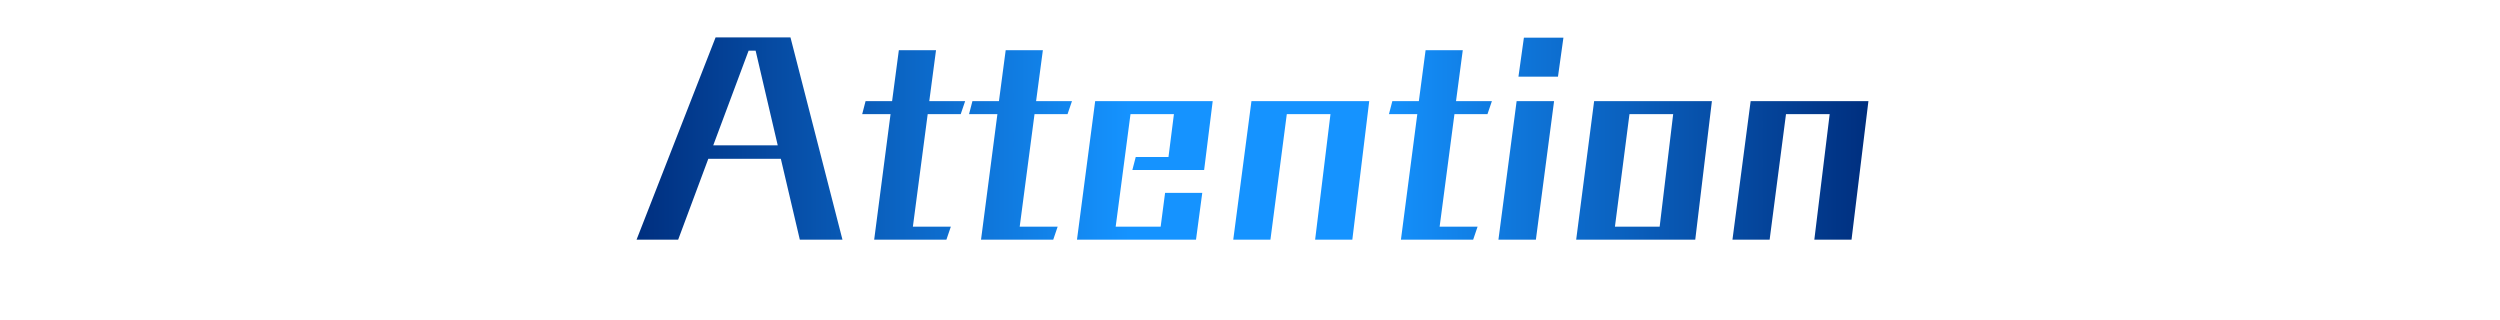
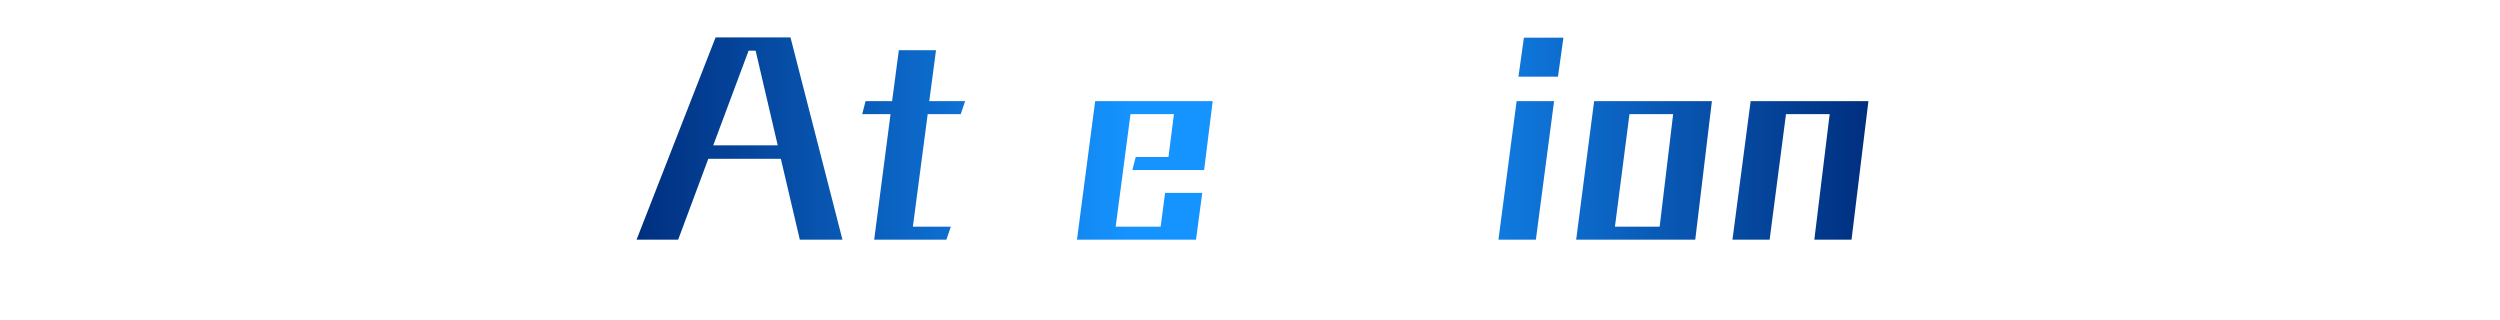
<svg xmlns="http://www.w3.org/2000/svg" id="a" viewBox="0 0 1000 128" width="1000" height="128">
  <defs>
    <style>.c{fill:url(#b);}</style>
    <linearGradient id="b" x1="254.61" y1="55.42" x2="747.37" y2="55.42" gradientUnits="userSpaceOnUse">
      <stop offset="0" stop-color="#002f7f" />
      <stop offset=".4" stop-color="#1593ff" />
      <stop offset=".6" stop-color="#1593ff" />
      <stop offset="1" stop-color="#002f7f" />
    </linearGradient>
  </defs>
  <path class="c" d="M319.93,95.88l-7.59-32.35h-29.02l-12.06,32.35h-16.64l31.62-80.92h29.95l20.8,80.92h-17.06Zm-17.68-75.61h-2.81l-14.14,37.86h25.79l-8.84-37.86Z" />
  <path class="c" d="M349.67,95.88l6.55-50.23h-11.34l1.35-5.2h10.61l2.7-20.38h14.87l-2.7,20.38h14.35l-1.77,5.2h-13.21l-5.93,45.03h15.18l-1.77,5.2h-28.91Z" />
-   <path class="c" d="M392.41,95.88l6.55-50.23h-11.34l1.35-5.2h10.61l2.7-20.38h14.87l-2.71,20.38h14.35l-1.77,5.2h-13.21l-5.93,45.03h15.18l-1.77,5.2h-28.91Z" />
  <path class="c" d="M430.79,95.88l7.28-55.43h47.01l-3.43,27.56h-28.71l1.35-5.2h13.1l2.18-17.16h-17.37l-5.93,45.03h17.99l1.77-13.52h14.87l-2.5,18.72h-47.63Z" />
-   <path class="c" d="M526.05,95.88l6.14-50.23h-17.47l-6.55,50.23h-14.87l7.28-55.43h47.11l-6.76,55.43h-14.87Z" />
-   <path class="c" d="M560.37,95.88l6.55-50.23h-11.34l1.35-5.2h10.61l2.7-20.38h14.87l-2.7,20.38h14.35l-1.77,5.2h-13.21l-5.93,45.03h15.18l-1.77,5.2h-28.91Z" />
  <path class="c" d="M599.37,95.88l7.28-55.43h14.98l-7.28,55.43h-14.98Zm8.01-65.21l2.18-15.6h15.81l-2.18,15.6h-15.81Z" />
-   <path class="c" d="M630.47,95.88l7.18-55.43h47.11l-6.66,55.43h-47.63Zm38.79-50.23h-17.47l-5.82,45.03h17.89l5.41-45.03Z" />
+   <path class="c" d="M630.47,95.88l7.18-55.43h47.11l-6.66,55.43h-47.63Zm38.79-50.23h-17.47l-5.82,45.03h17.89Z" />
  <path class="c" d="M725.73,95.88l6.14-50.23h-17.47l-6.55,50.23h-14.87l7.28-55.43h47.11l-6.76,55.43h-14.87Z" />
</svg>